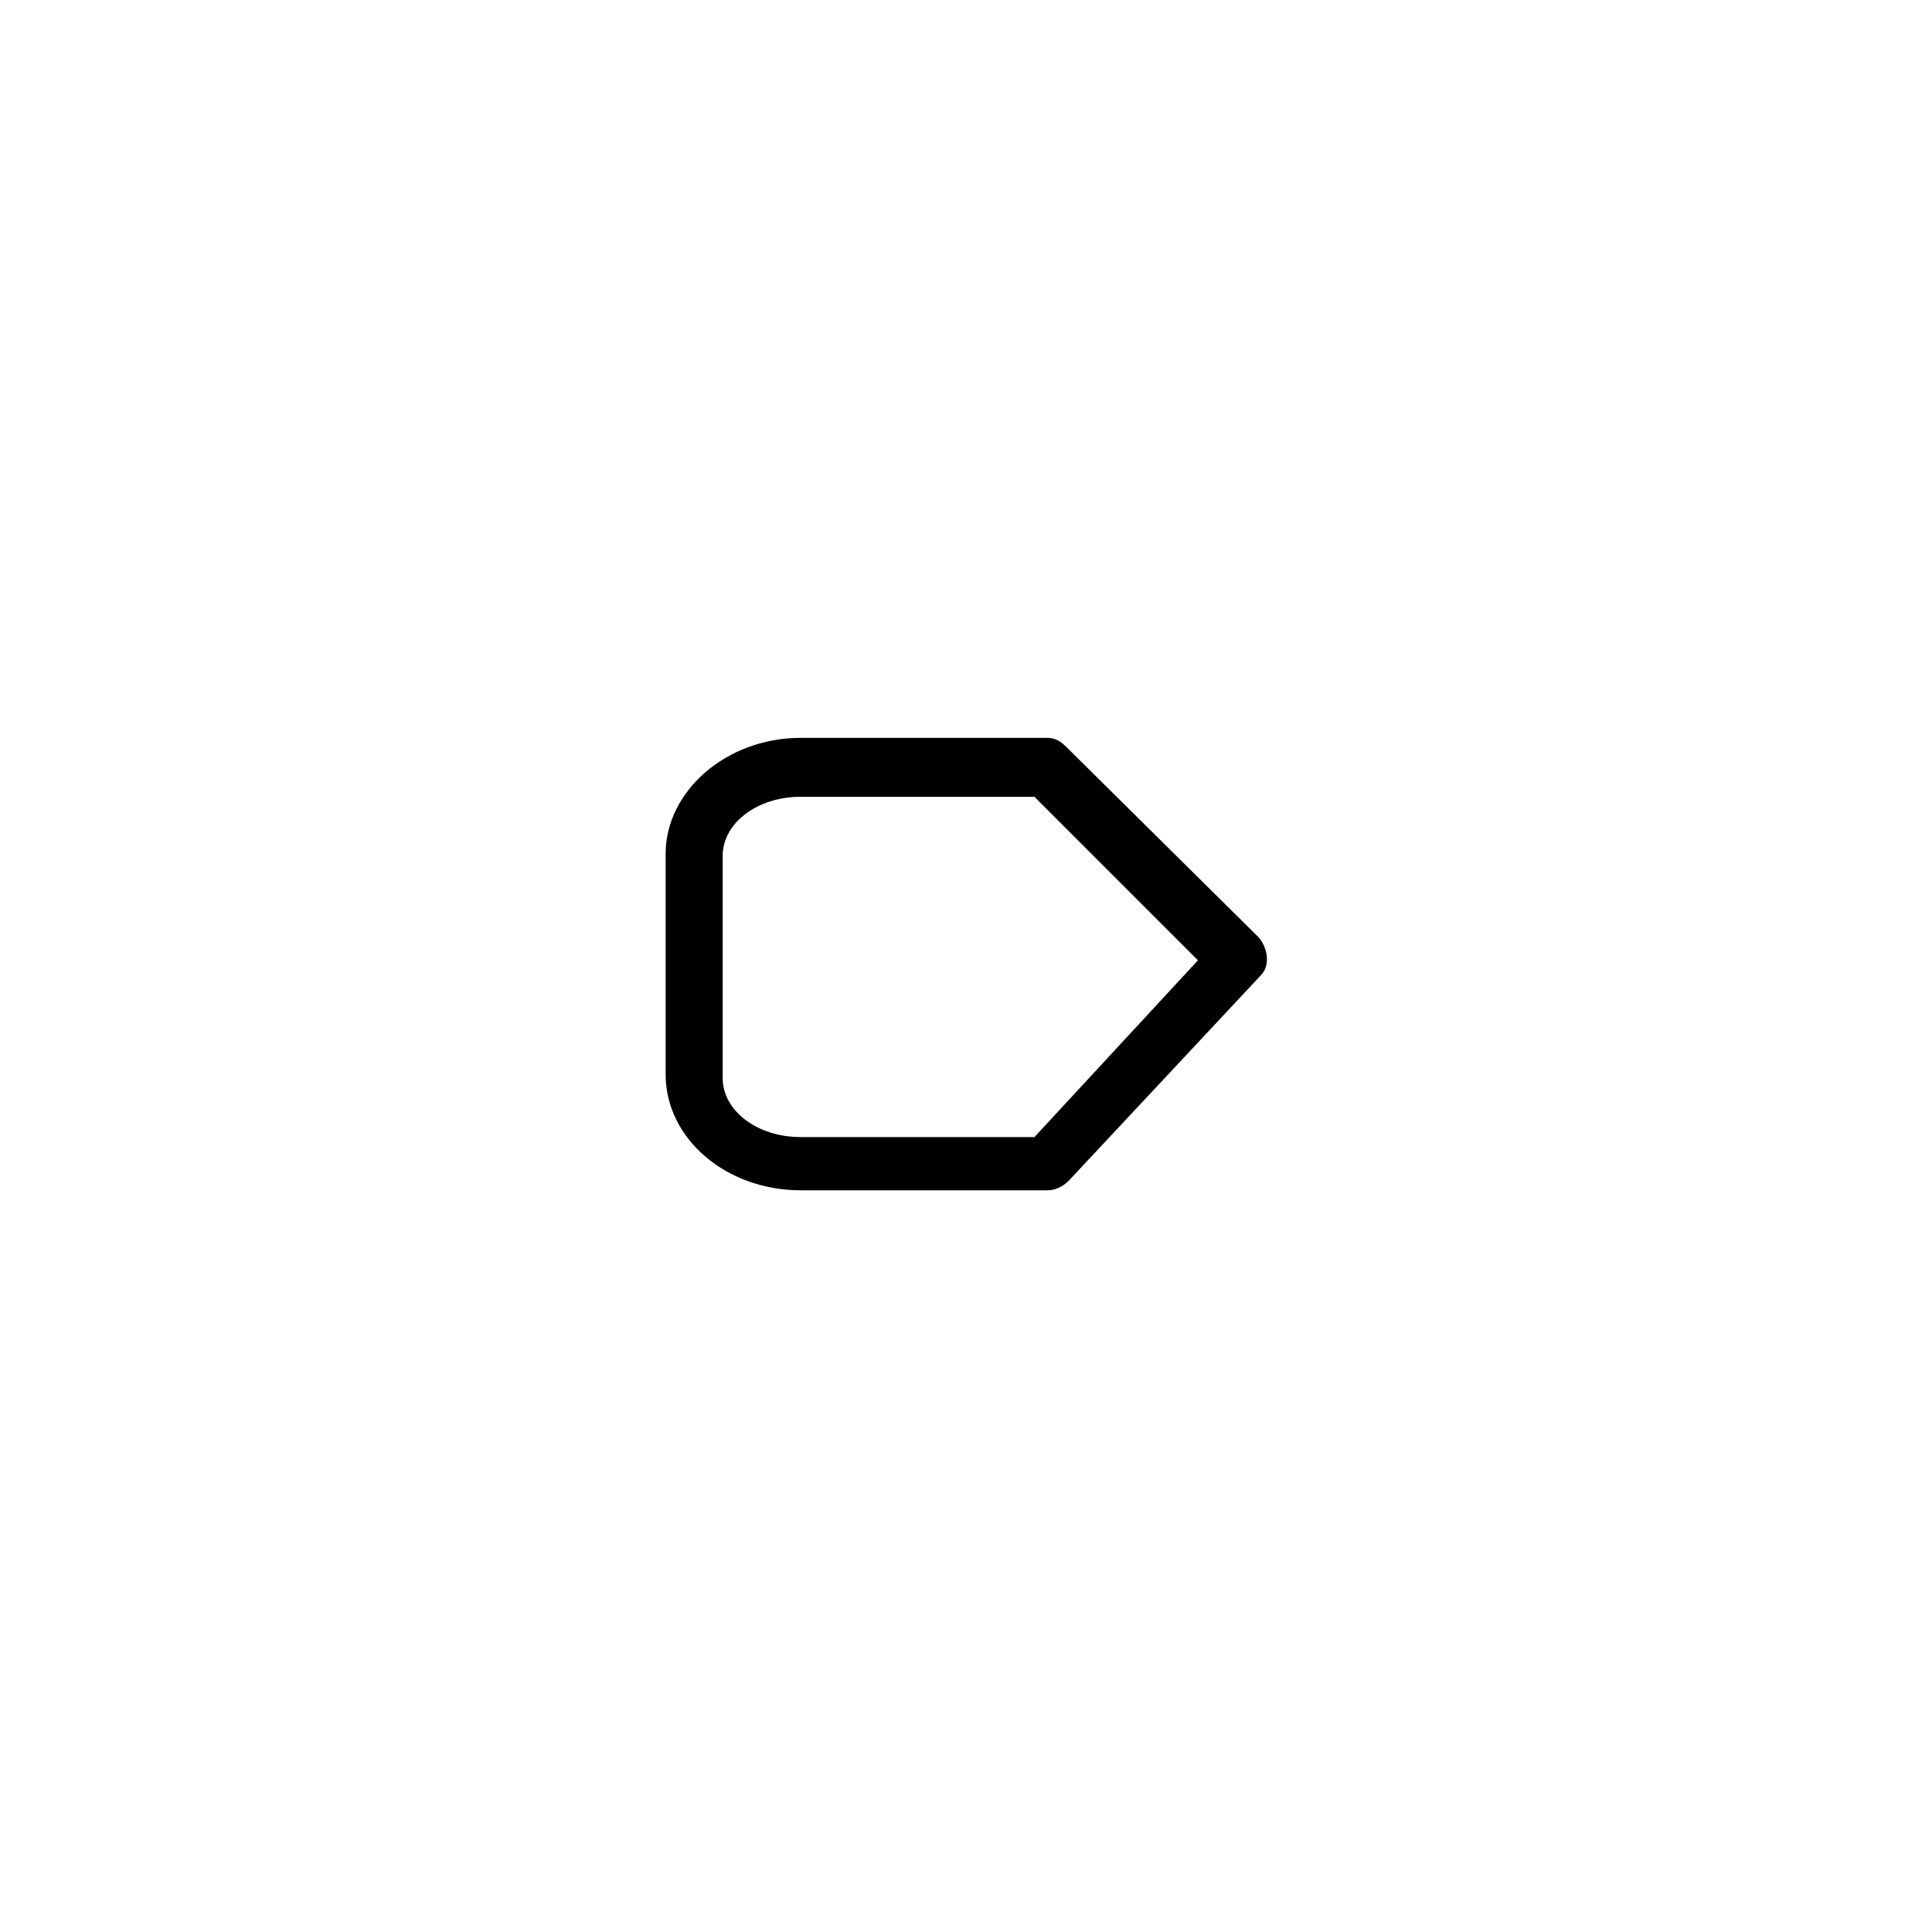
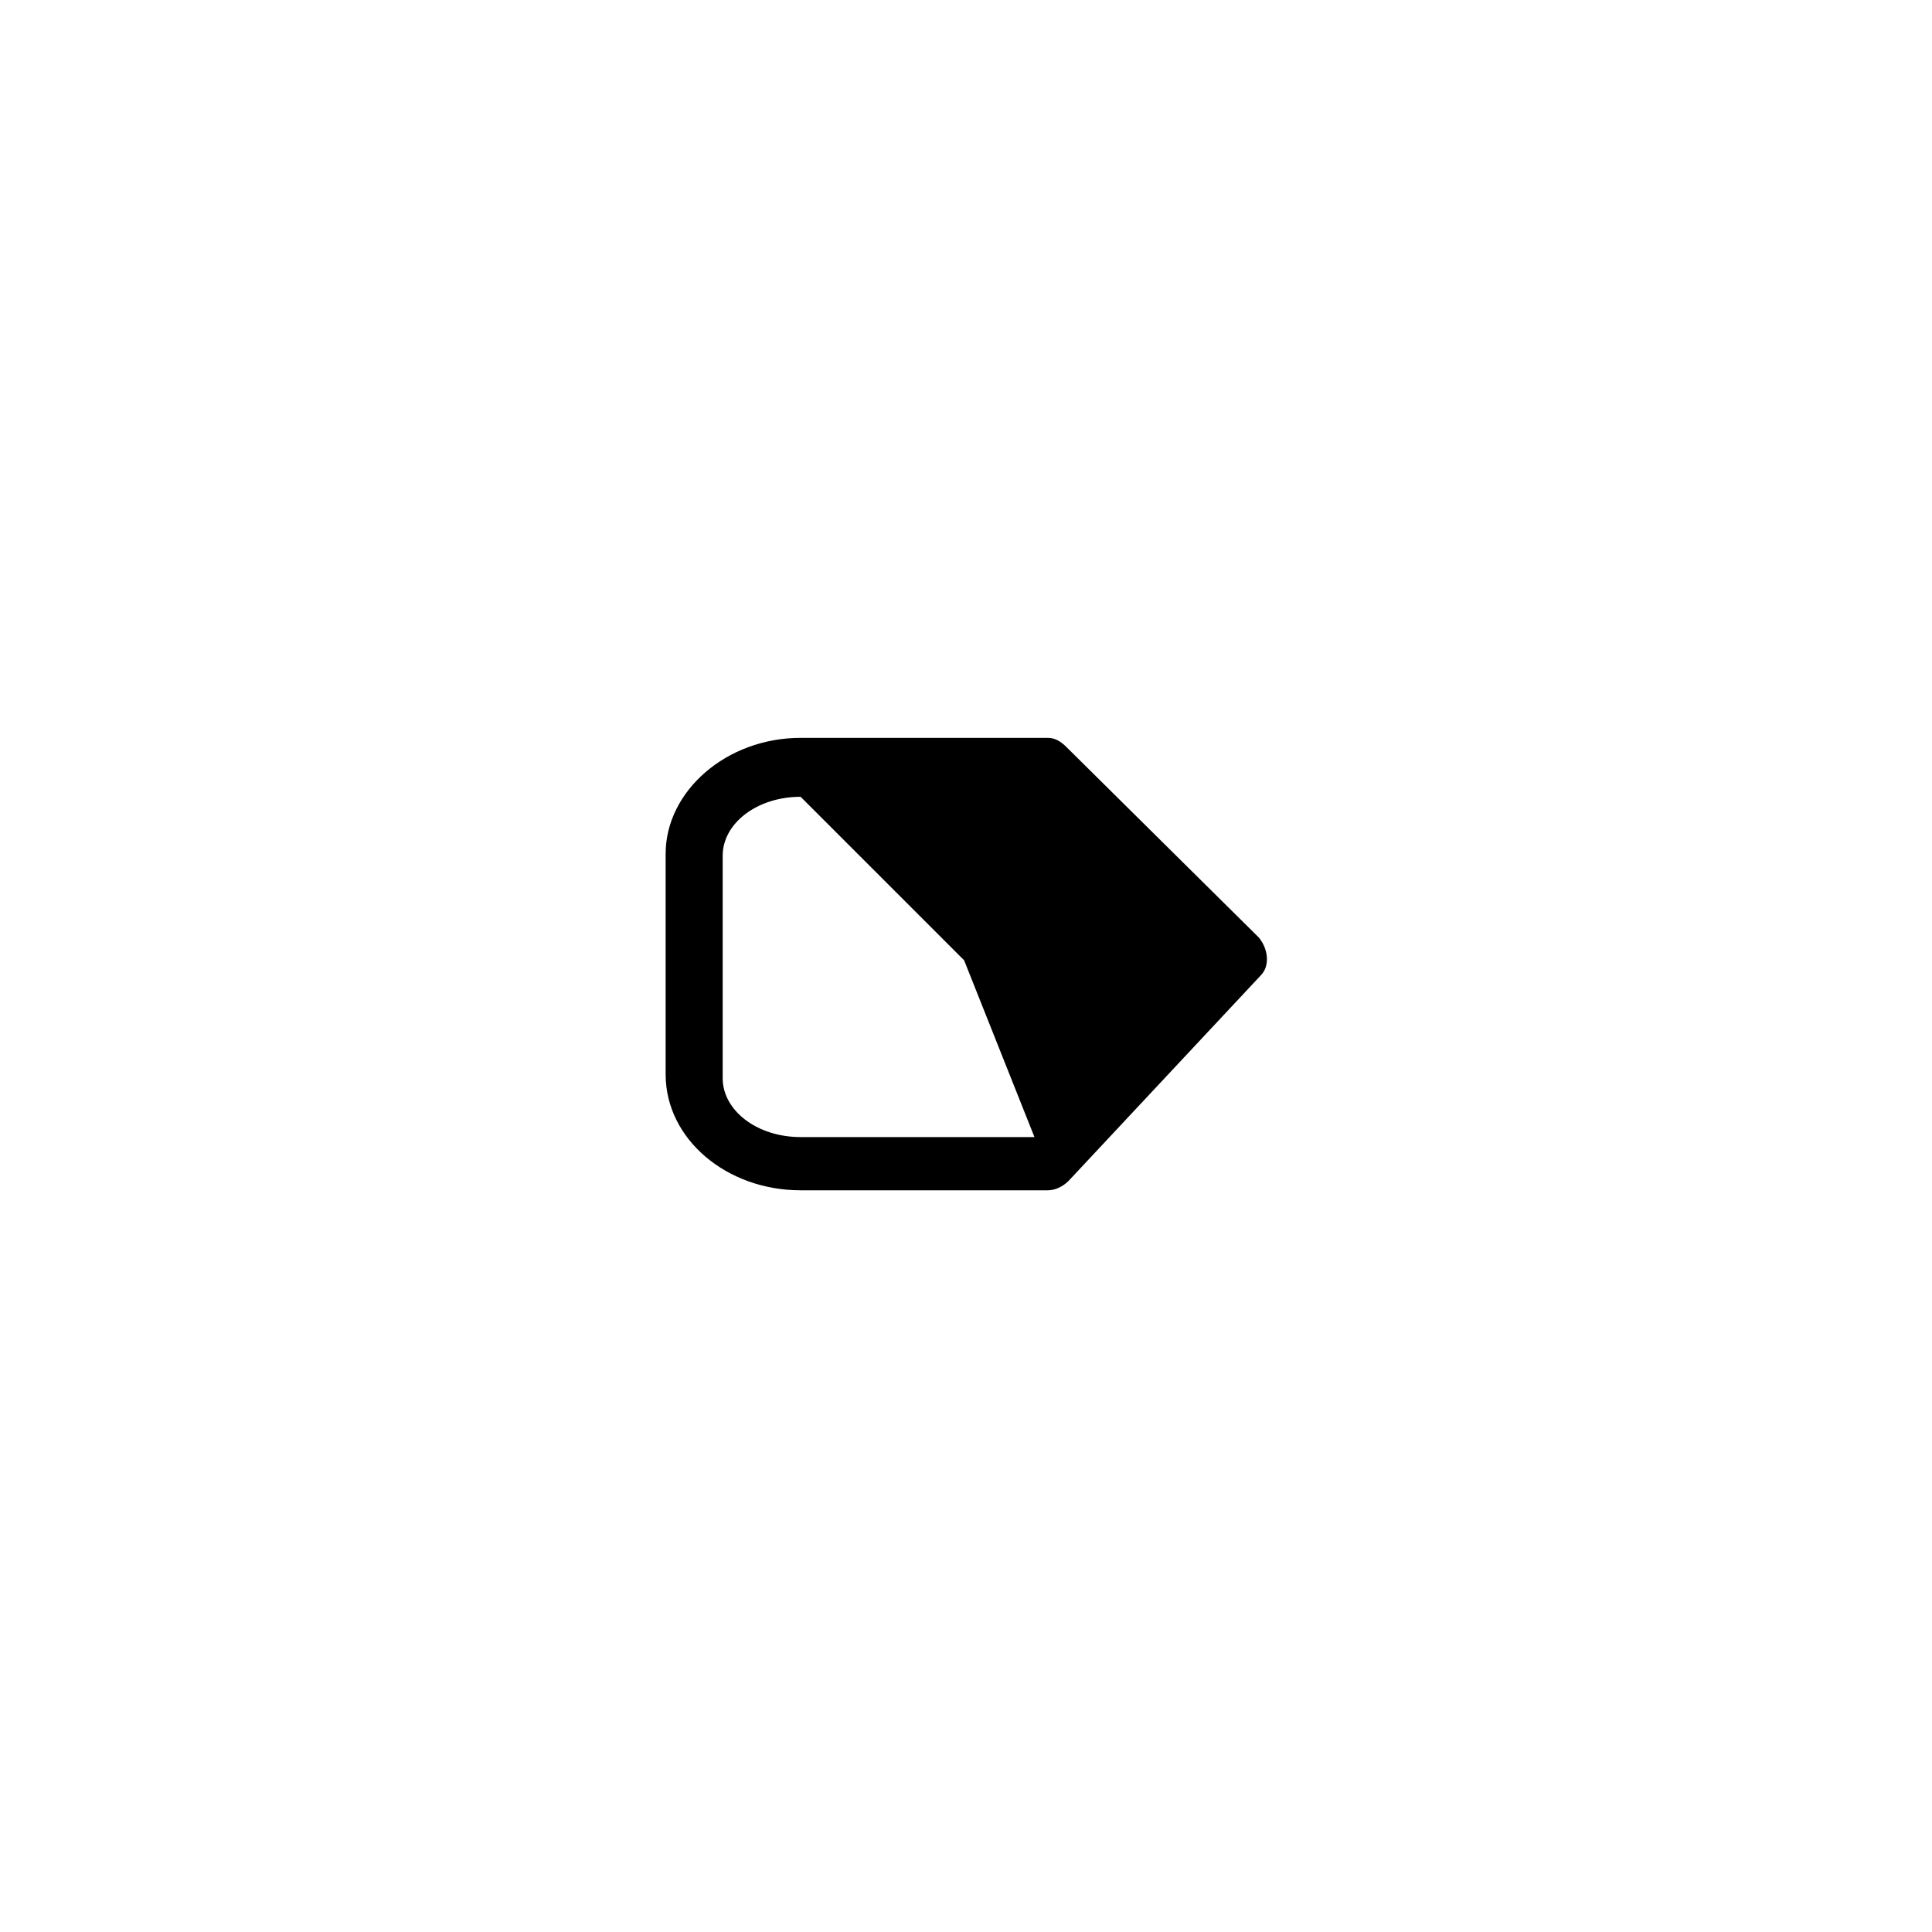
<svg xmlns="http://www.w3.org/2000/svg" fill="#000000" width="800px" height="800px" version="1.1" viewBox="144 144 512 512">
-   <path d="m477.59 392.44-50.887-50.383c-1.512-1.508-3.023-2.516-5.035-2.516h-65.496c-19.648 0-35.77 14.105-35.77 30.73v58.441c0 17.129 16.121 30.73 35.77 30.73h65.496c2.016 0 4.031-1.008 5.543-2.519l50.883-54.41c2.519-2.516 2.016-7.051-0.504-10.074zm-59.449 52.898h-61.969c-11.586 0-20.656-7.055-20.656-15.617v-58.945c0-8.566 9.07-15.617 20.656-15.617h61.969l43.328 43.328z" />
+   <path d="m477.59 392.44-50.887-50.383c-1.512-1.508-3.023-2.516-5.035-2.516h-65.496c-19.648 0-35.77 14.105-35.77 30.73v58.441c0 17.129 16.121 30.73 35.77 30.73h65.496c2.016 0 4.031-1.008 5.543-2.519l50.883-54.41c2.519-2.516 2.016-7.051-0.504-10.074zm-59.449 52.898h-61.969c-11.586 0-20.656-7.055-20.656-15.617v-58.945c0-8.566 9.07-15.617 20.656-15.617l43.328 43.328z" />
</svg>